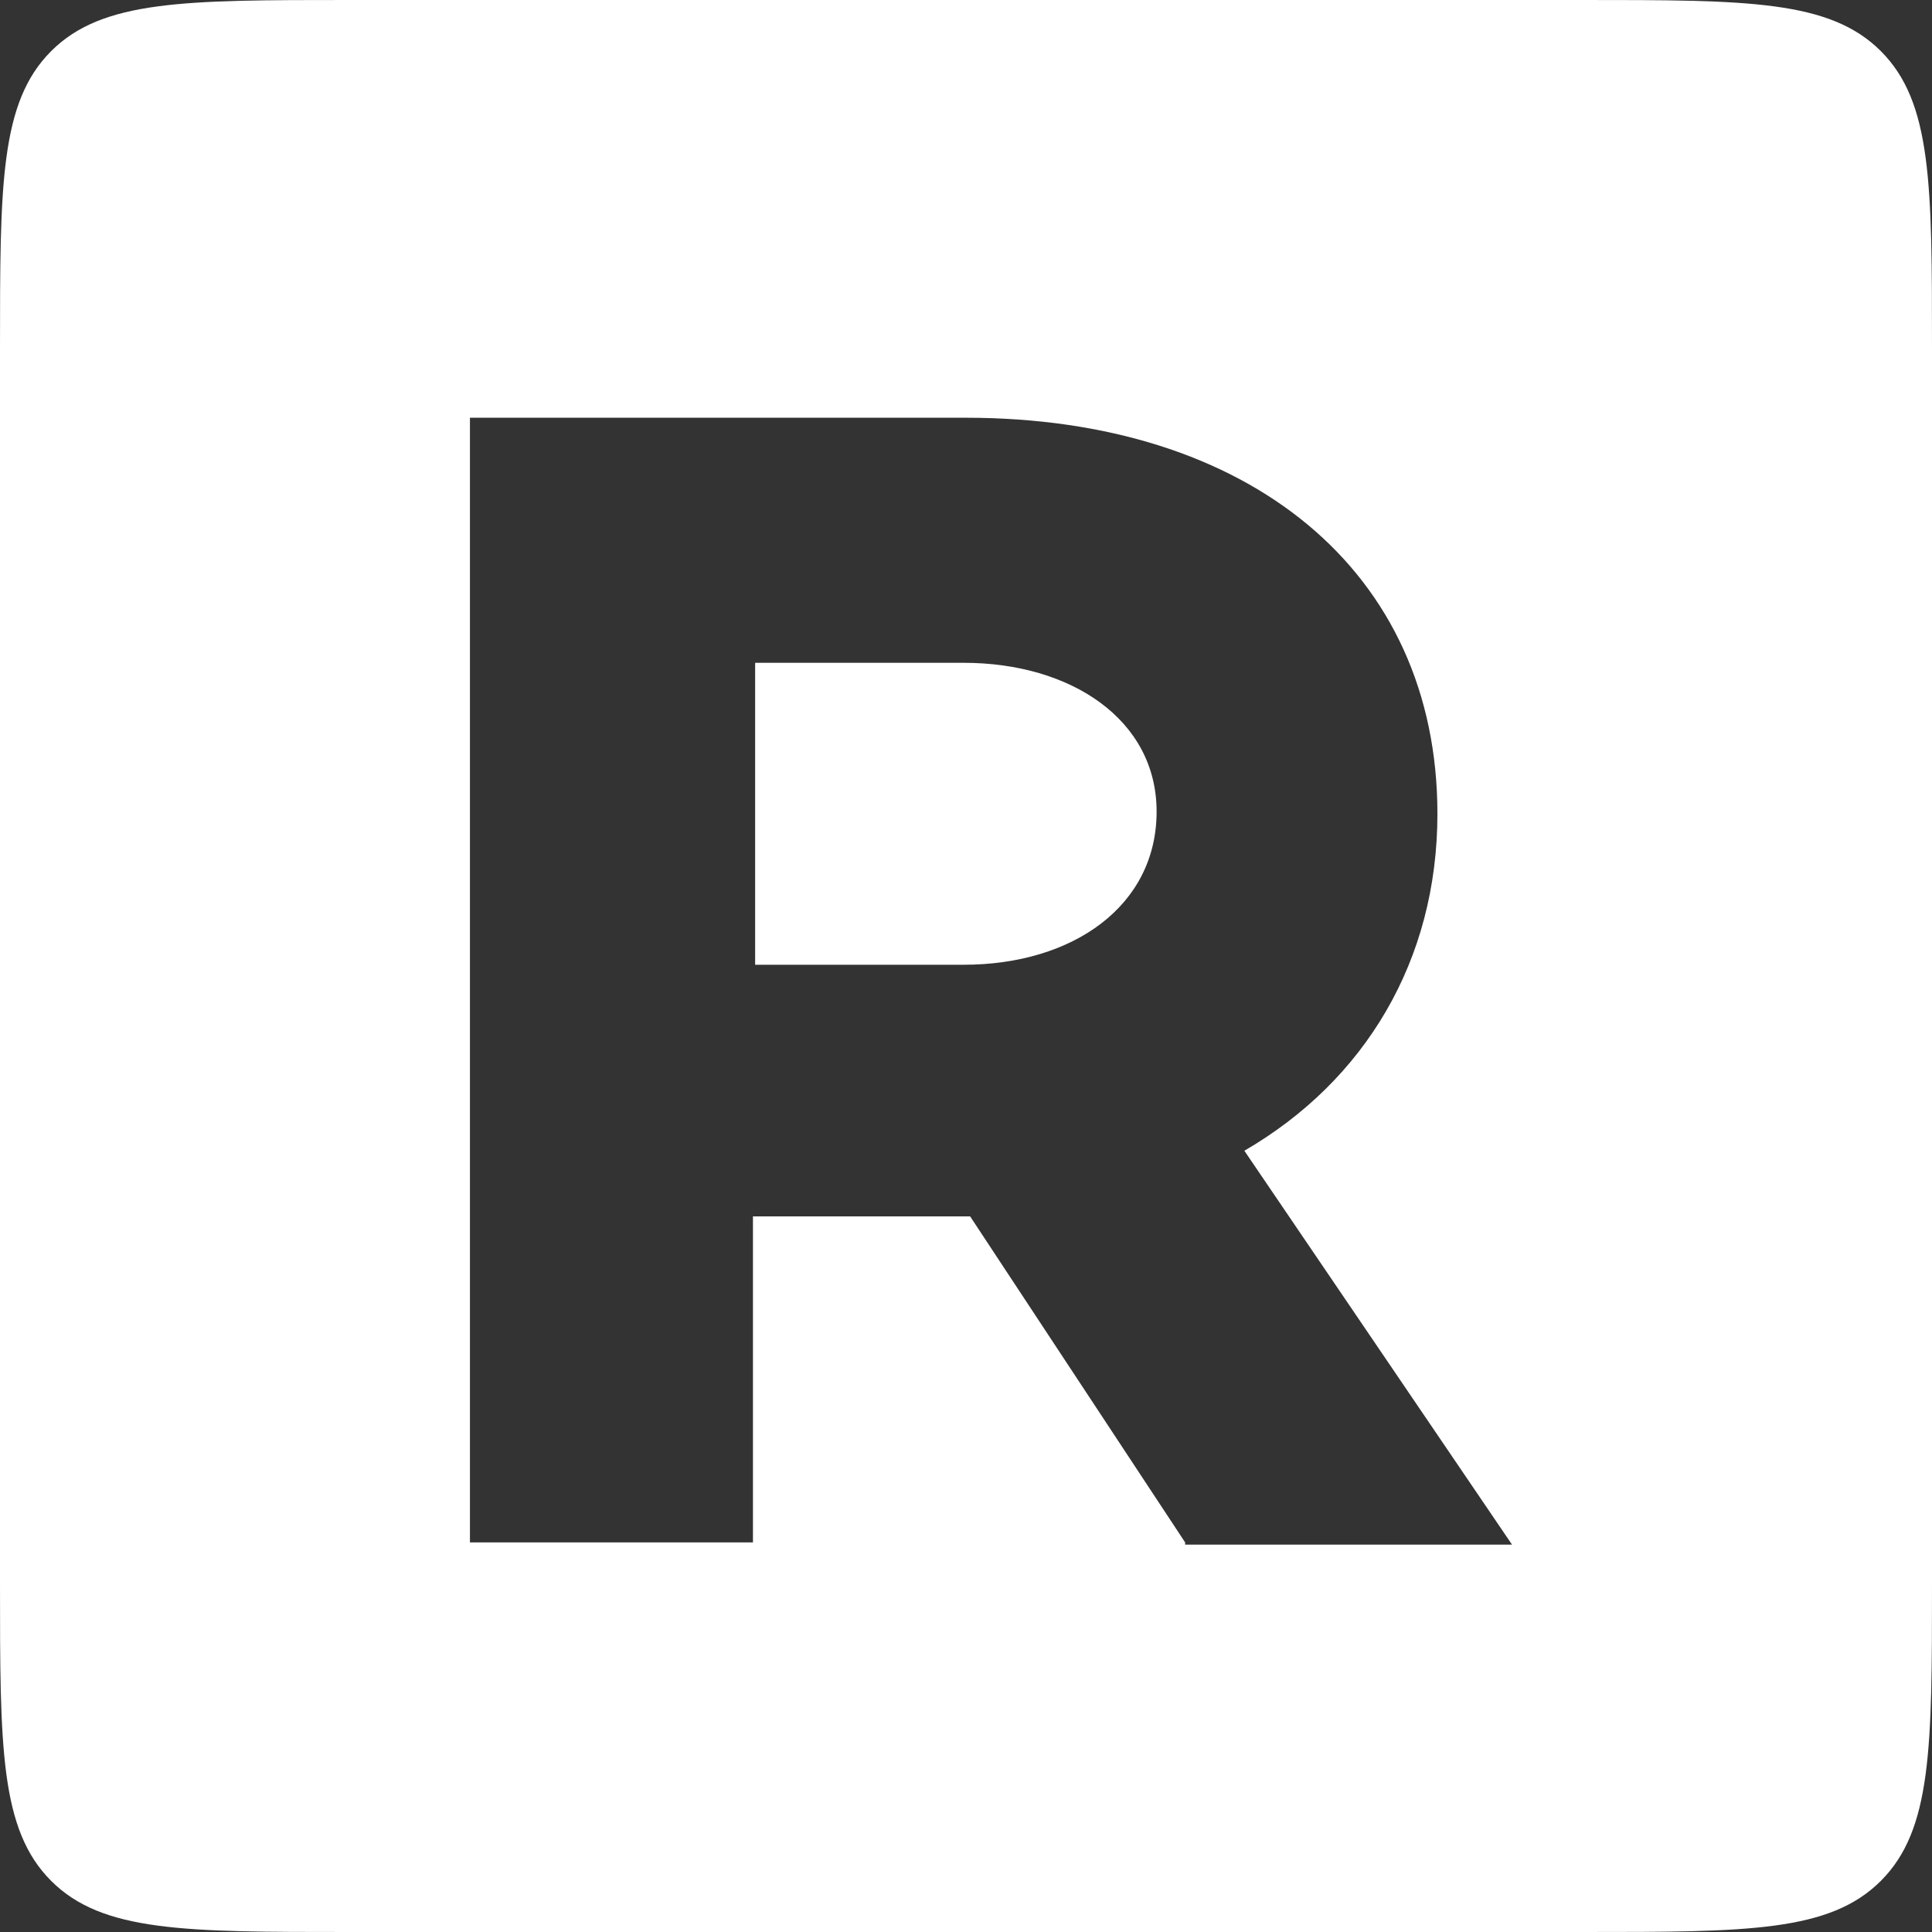
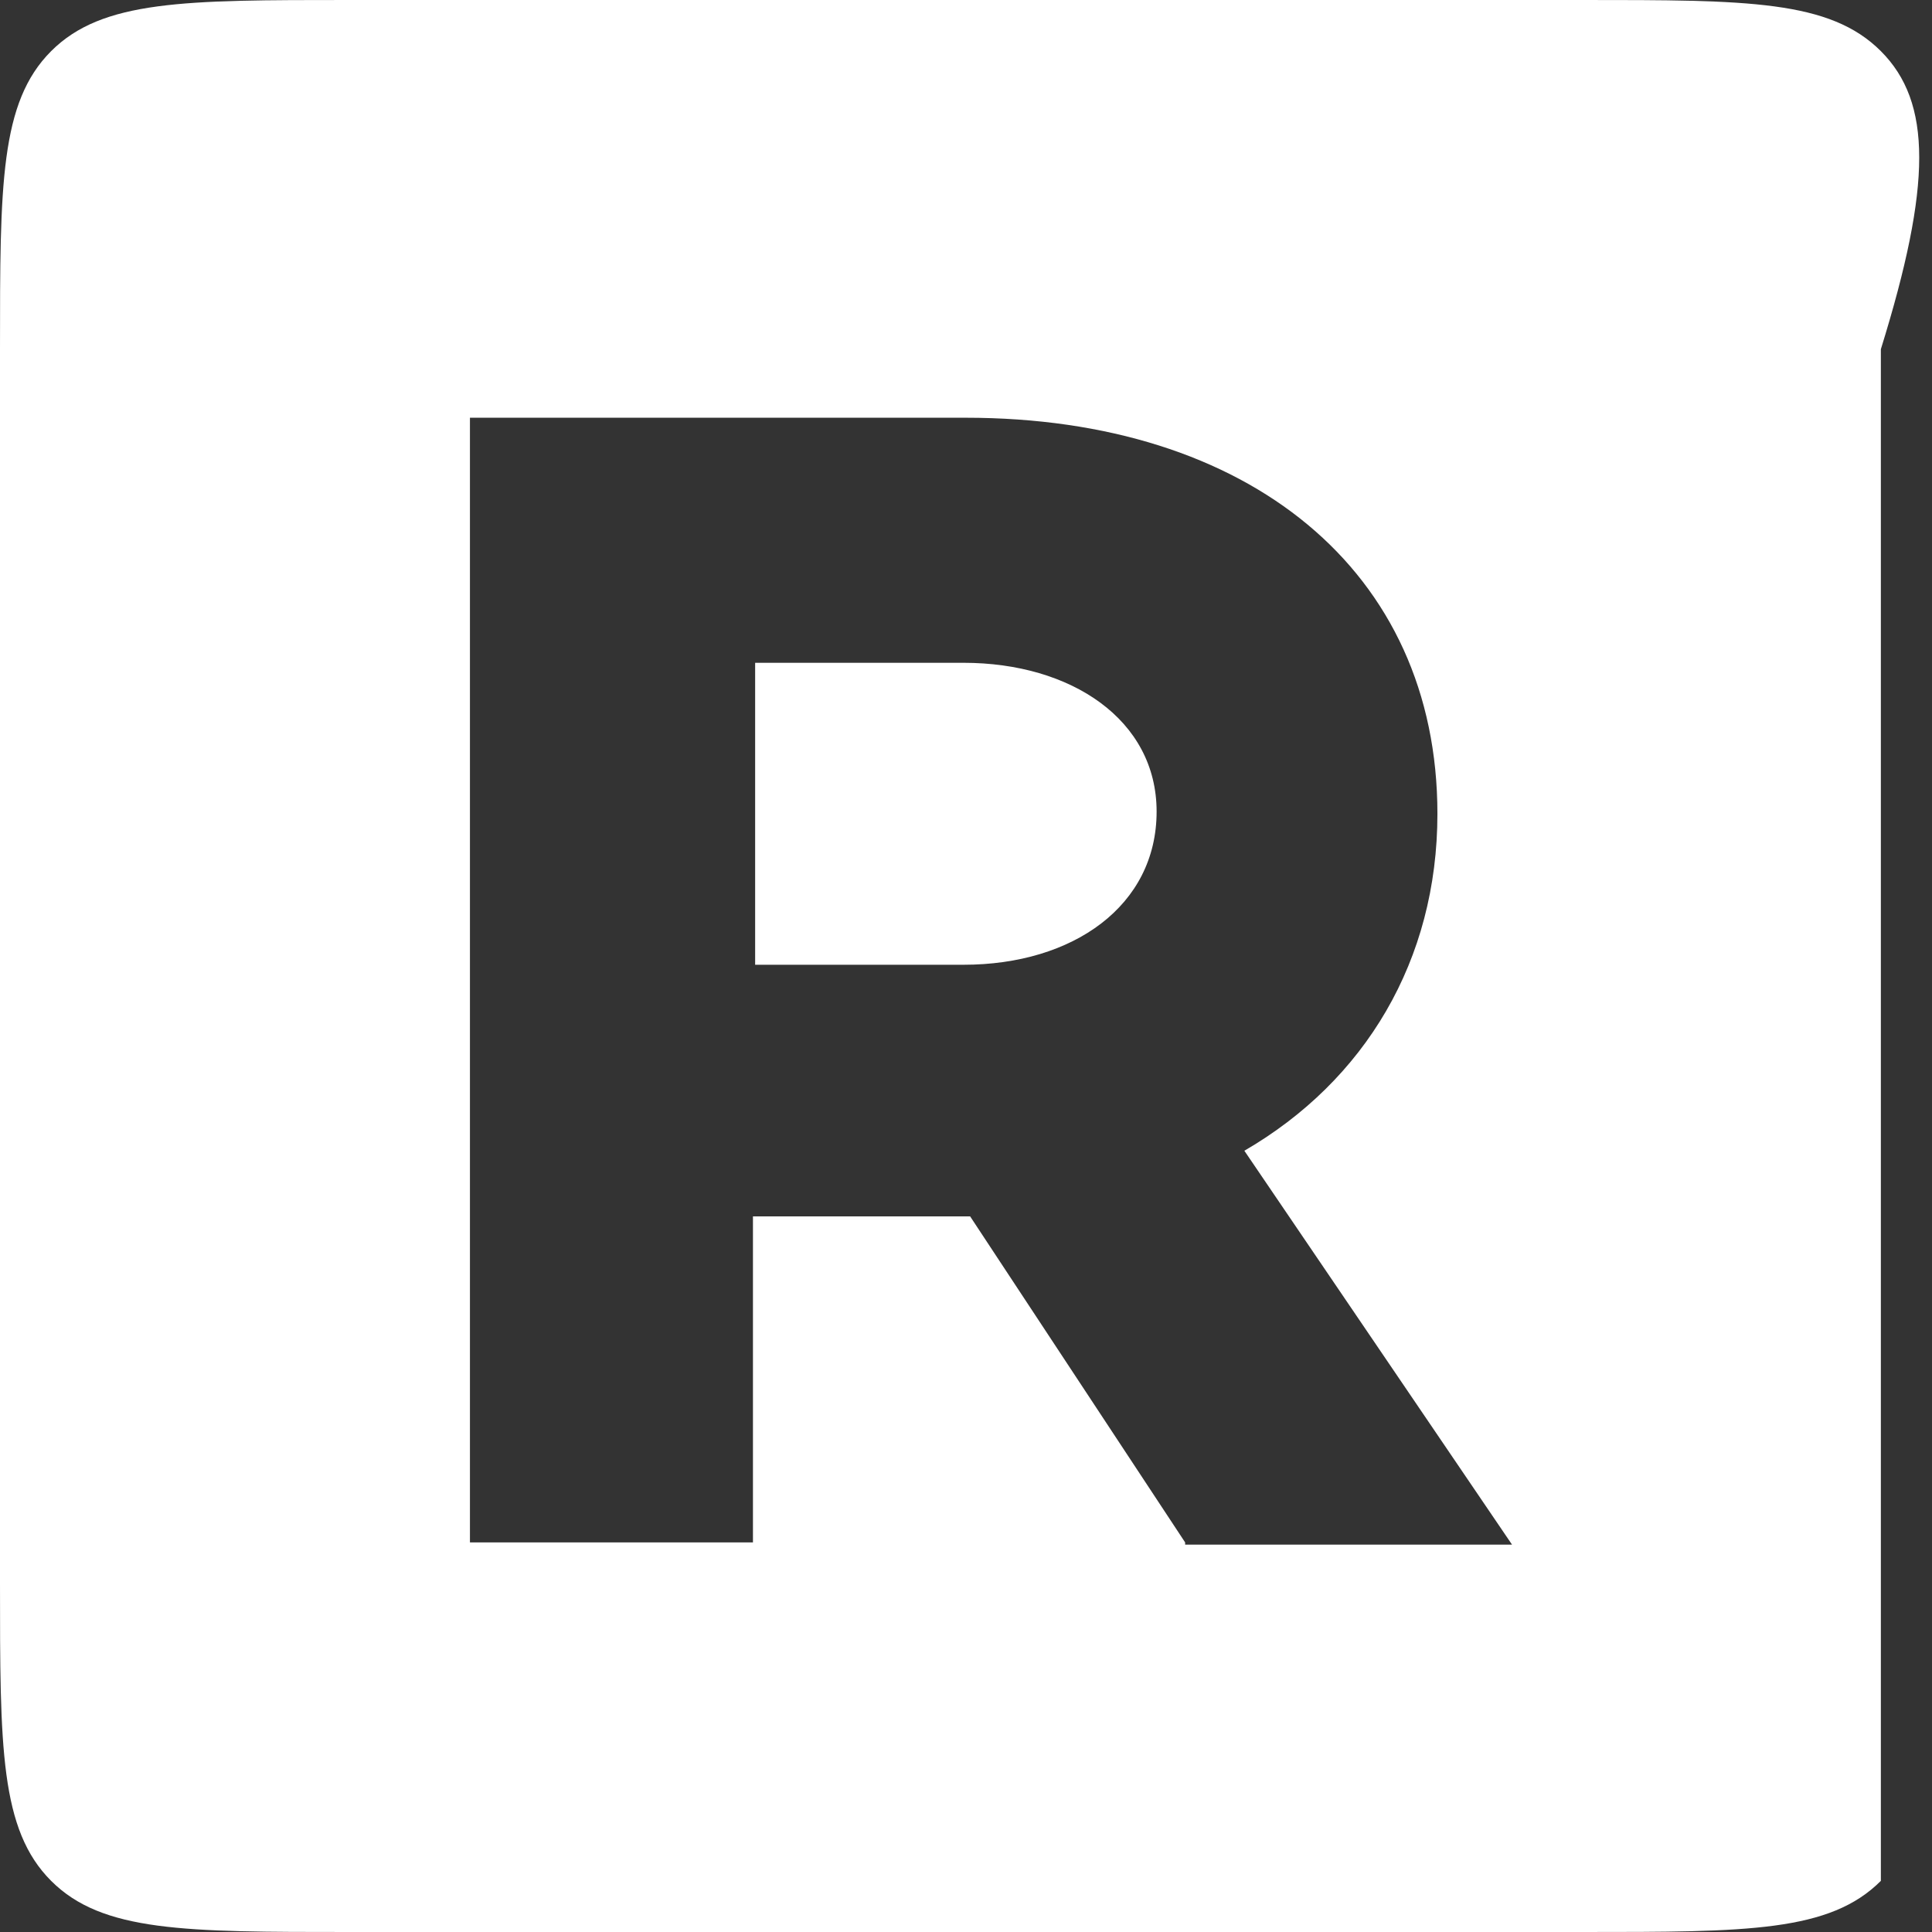
<svg xmlns="http://www.w3.org/2000/svg" width="512" height="512" viewBox="0 0 512 512" fill="none">
  <rect x="0" y="0" width="512" height="512" fill="#333333" stroke="none" />
-   <path fill-rule="evenodd" clip-rule="evenodd" d="M13.552 13.552C0 27.105 0 48.916 0 92.54V419.459C0 463.083 0 484.896 13.552 498.448C27.105 512 48.916 512 92.54 512H419.459C463.083 512 484.896 512 498.448 498.448C512 484.896 512 463.083 512 419.459V92.54C512 48.916 512 27.105 498.448 13.552C484.896 0 463.083 0 419.459 0H92.54C48.916 0 27.105 0 13.552 13.552ZM257.096 322.356L314.072 408.757V409.336H400.698L329.769 304.96C361.745 286.404 380.931 254.511 380.931 215.659C380.931 151.294 330.932 110.703 255.933 110.703H124.541V408.757H199.539V322.356H256.515H257.096ZM255.352 255.671H200.12V175.648H255.352C283.84 175.648 306.514 190.725 306.514 215.08C306.514 240.014 284.421 255.671 255.352 255.671Z" fill="white" />
+   <path fill-rule="evenodd" clip-rule="evenodd" d="M13.552 13.552C0 27.105 0 48.916 0 92.54V419.459C0 463.083 0 484.896 13.552 498.448C27.105 512 48.916 512 92.54 512H419.459C463.083 512 484.896 512 498.448 498.448V92.54C512 48.916 512 27.105 498.448 13.552C484.896 0 463.083 0 419.459 0H92.54C48.916 0 27.105 0 13.552 13.552ZM257.096 322.356L314.072 408.757V409.336H400.698L329.769 304.96C361.745 286.404 380.931 254.511 380.931 215.659C380.931 151.294 330.932 110.703 255.933 110.703H124.541V408.757H199.539V322.356H256.515H257.096ZM255.352 255.671H200.12V175.648H255.352C283.84 175.648 306.514 190.725 306.514 215.08C306.514 240.014 284.421 255.671 255.352 255.671Z" fill="white" />
</svg>